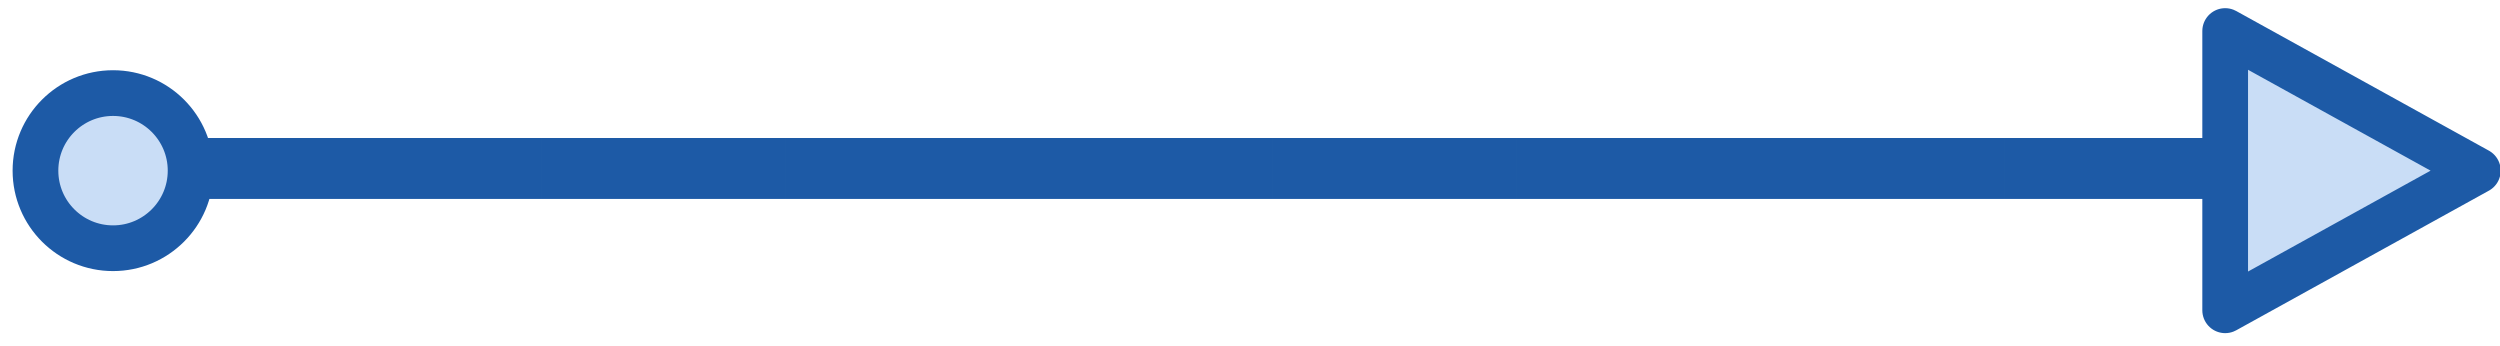
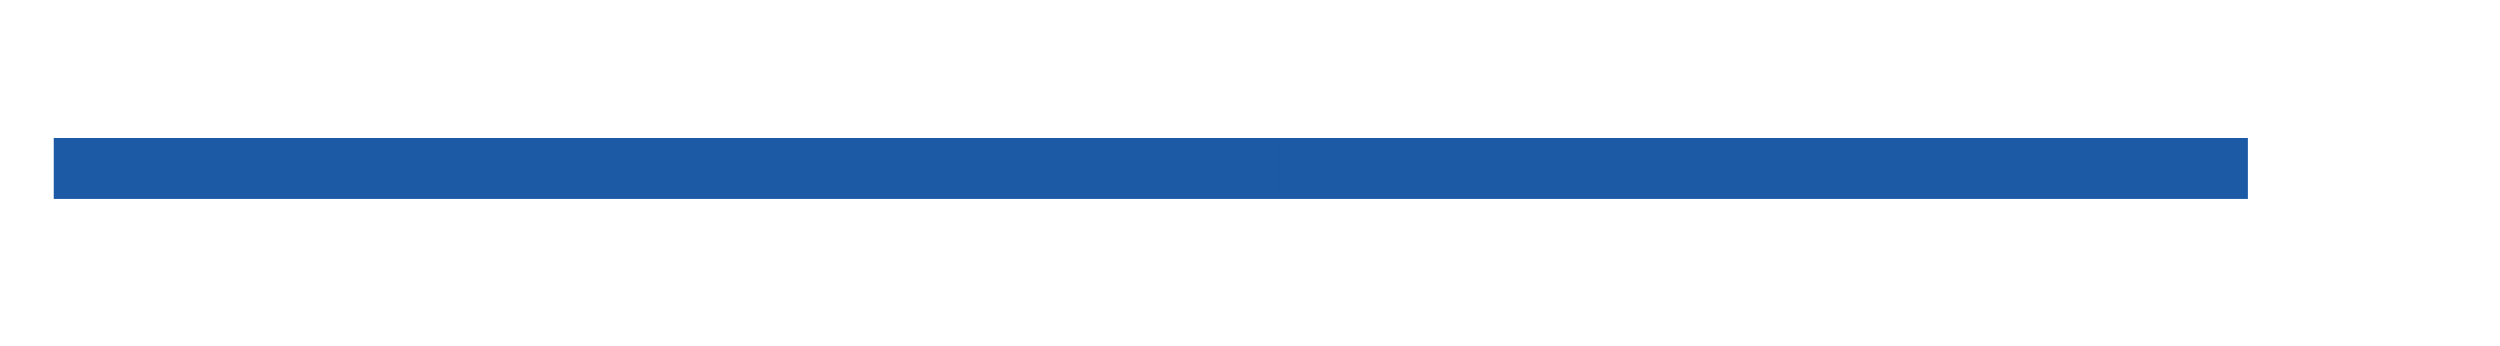
<svg xmlns="http://www.w3.org/2000/svg" xml:space="preserve" width="564" height="78" overflow="hidden">
  <g stroke="#1D5AA6" stroke-linejoin="round" stroke-miterlimit="10">
    <path fill="none" stroke-dasharray="41.25 13.75" stroke-linecap="square" stroke-width="13.75" d="M19 38h482.008" />
-     <path fill="#C9DDF6" fill-rule="evenodd" stroke-width="10.313" d="m502 7 57 31.5L502 70ZM8 38.5C8 28.835 15.835 21 25.5 21S43 28.835 43 38.5 35.165 56 25.5 56 8 48.165 8 38.5Z" />
  </g>
</svg>